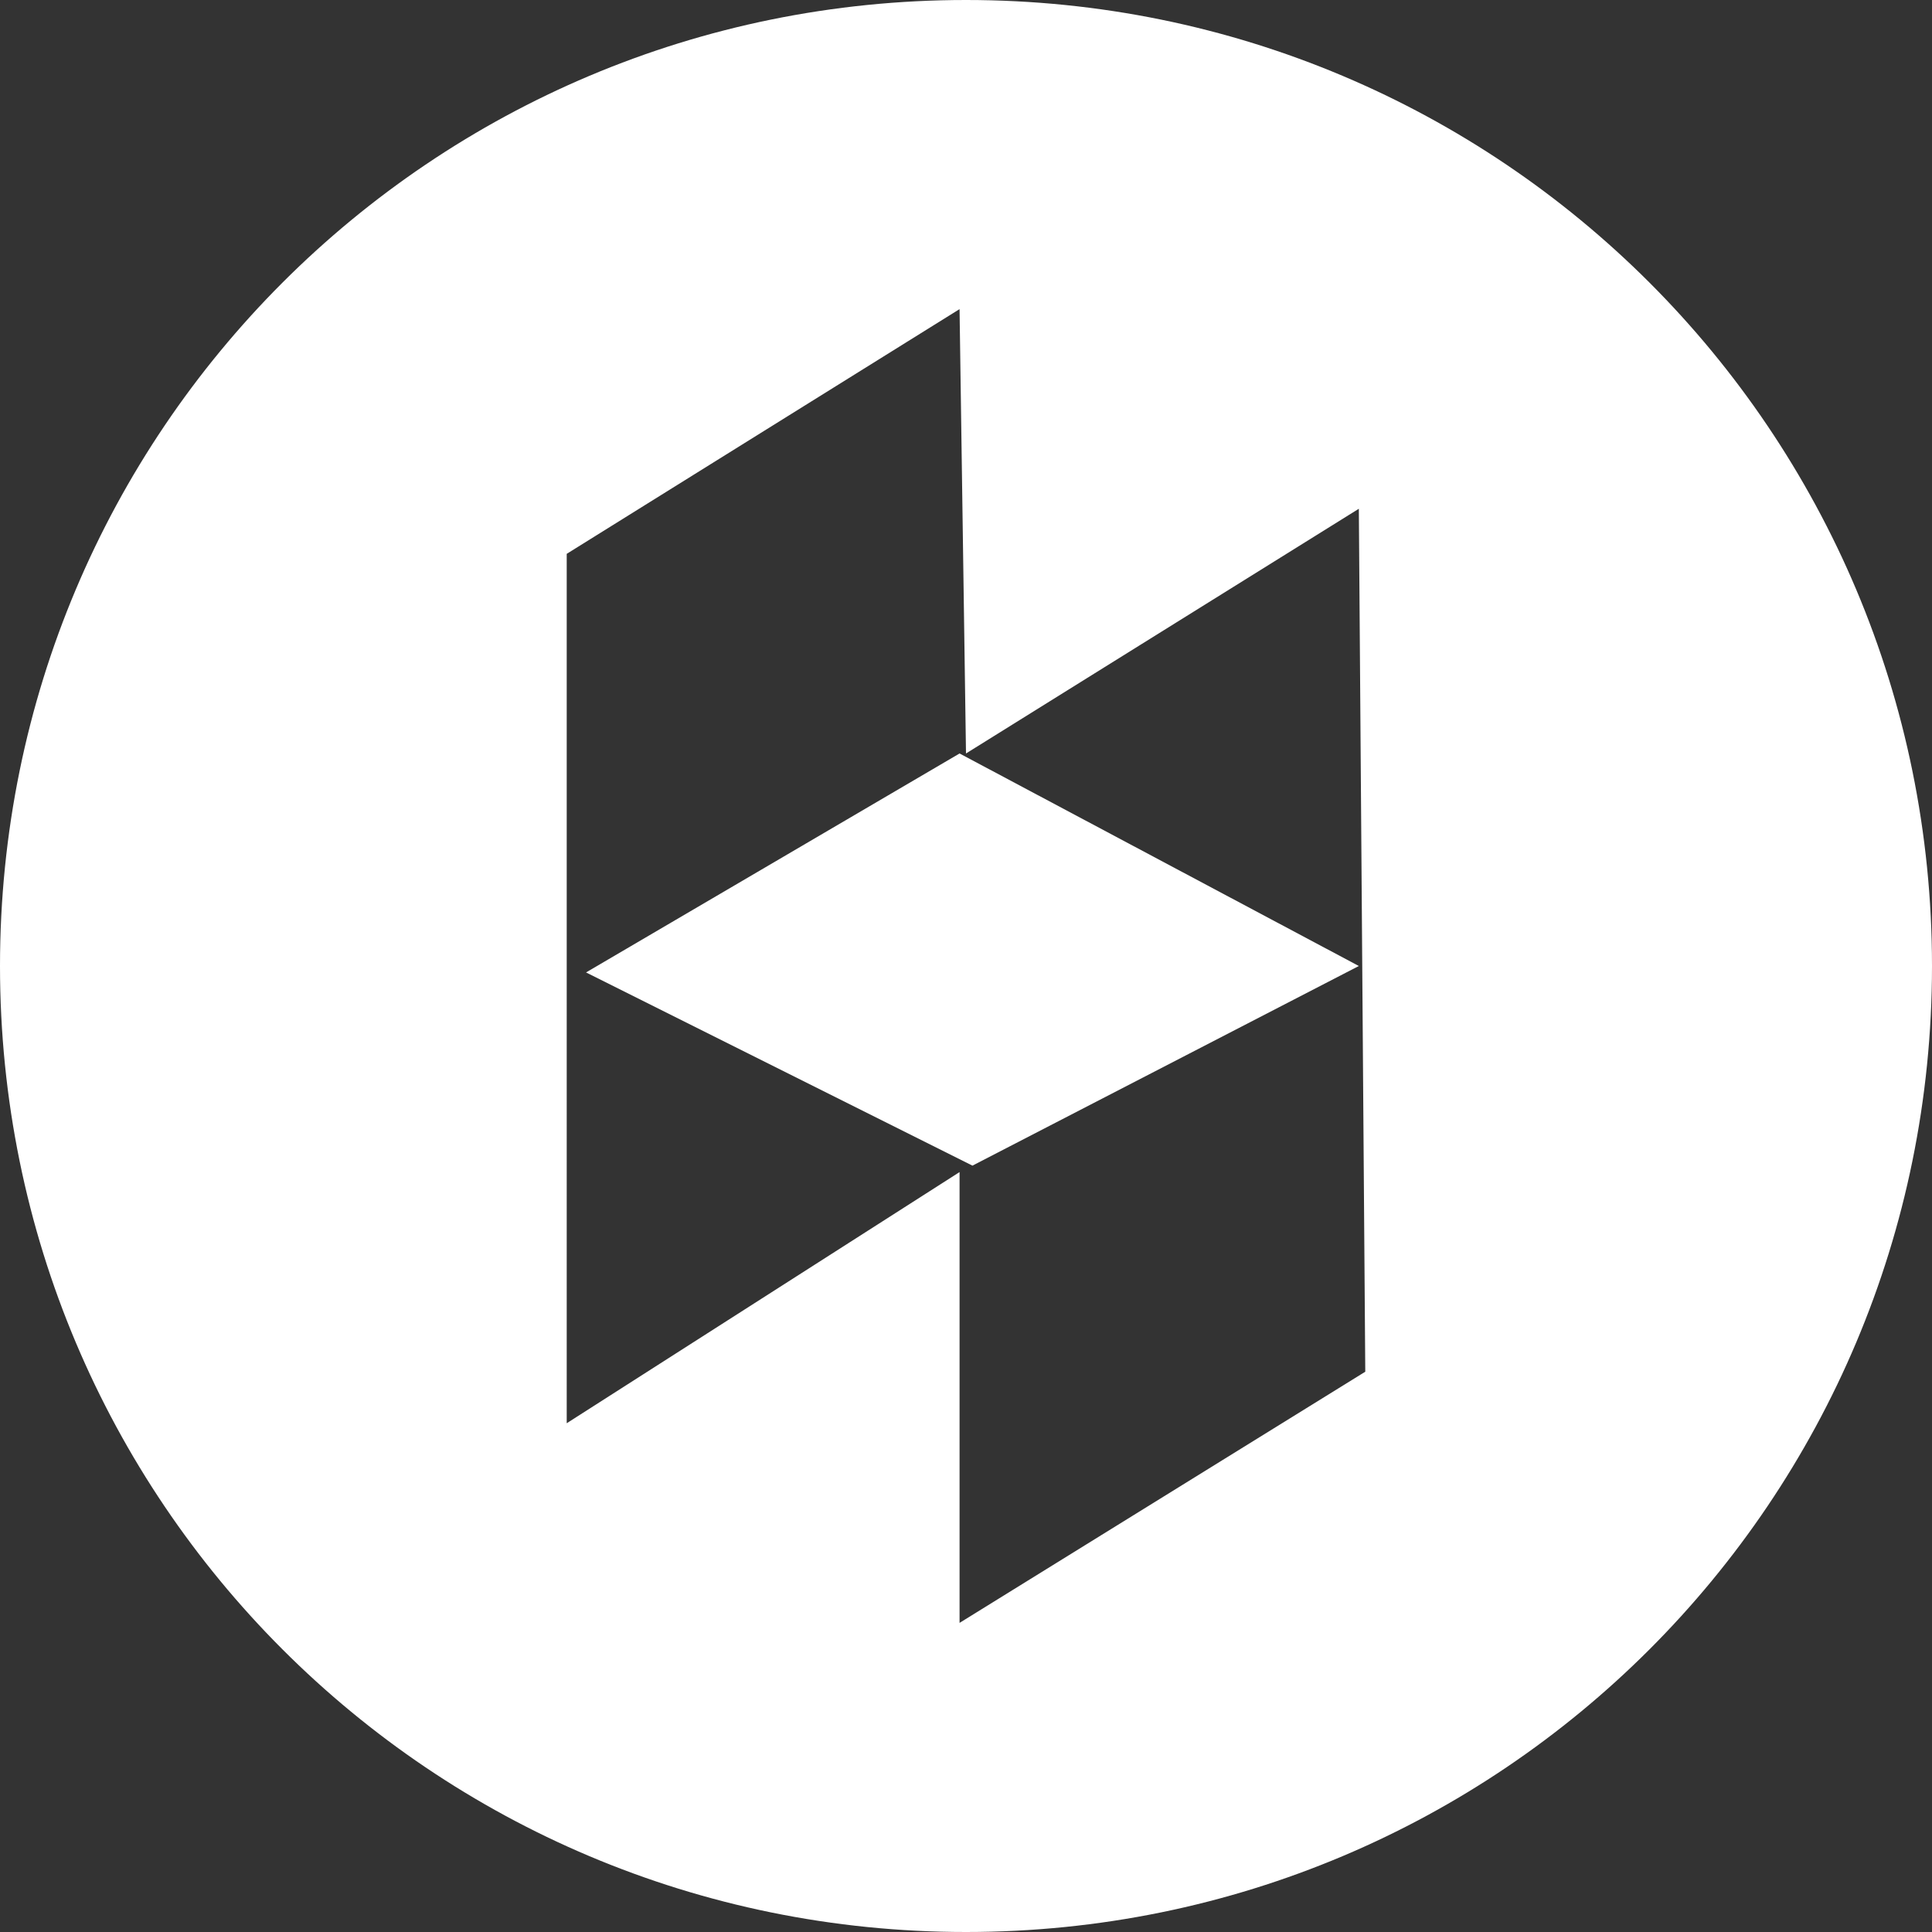
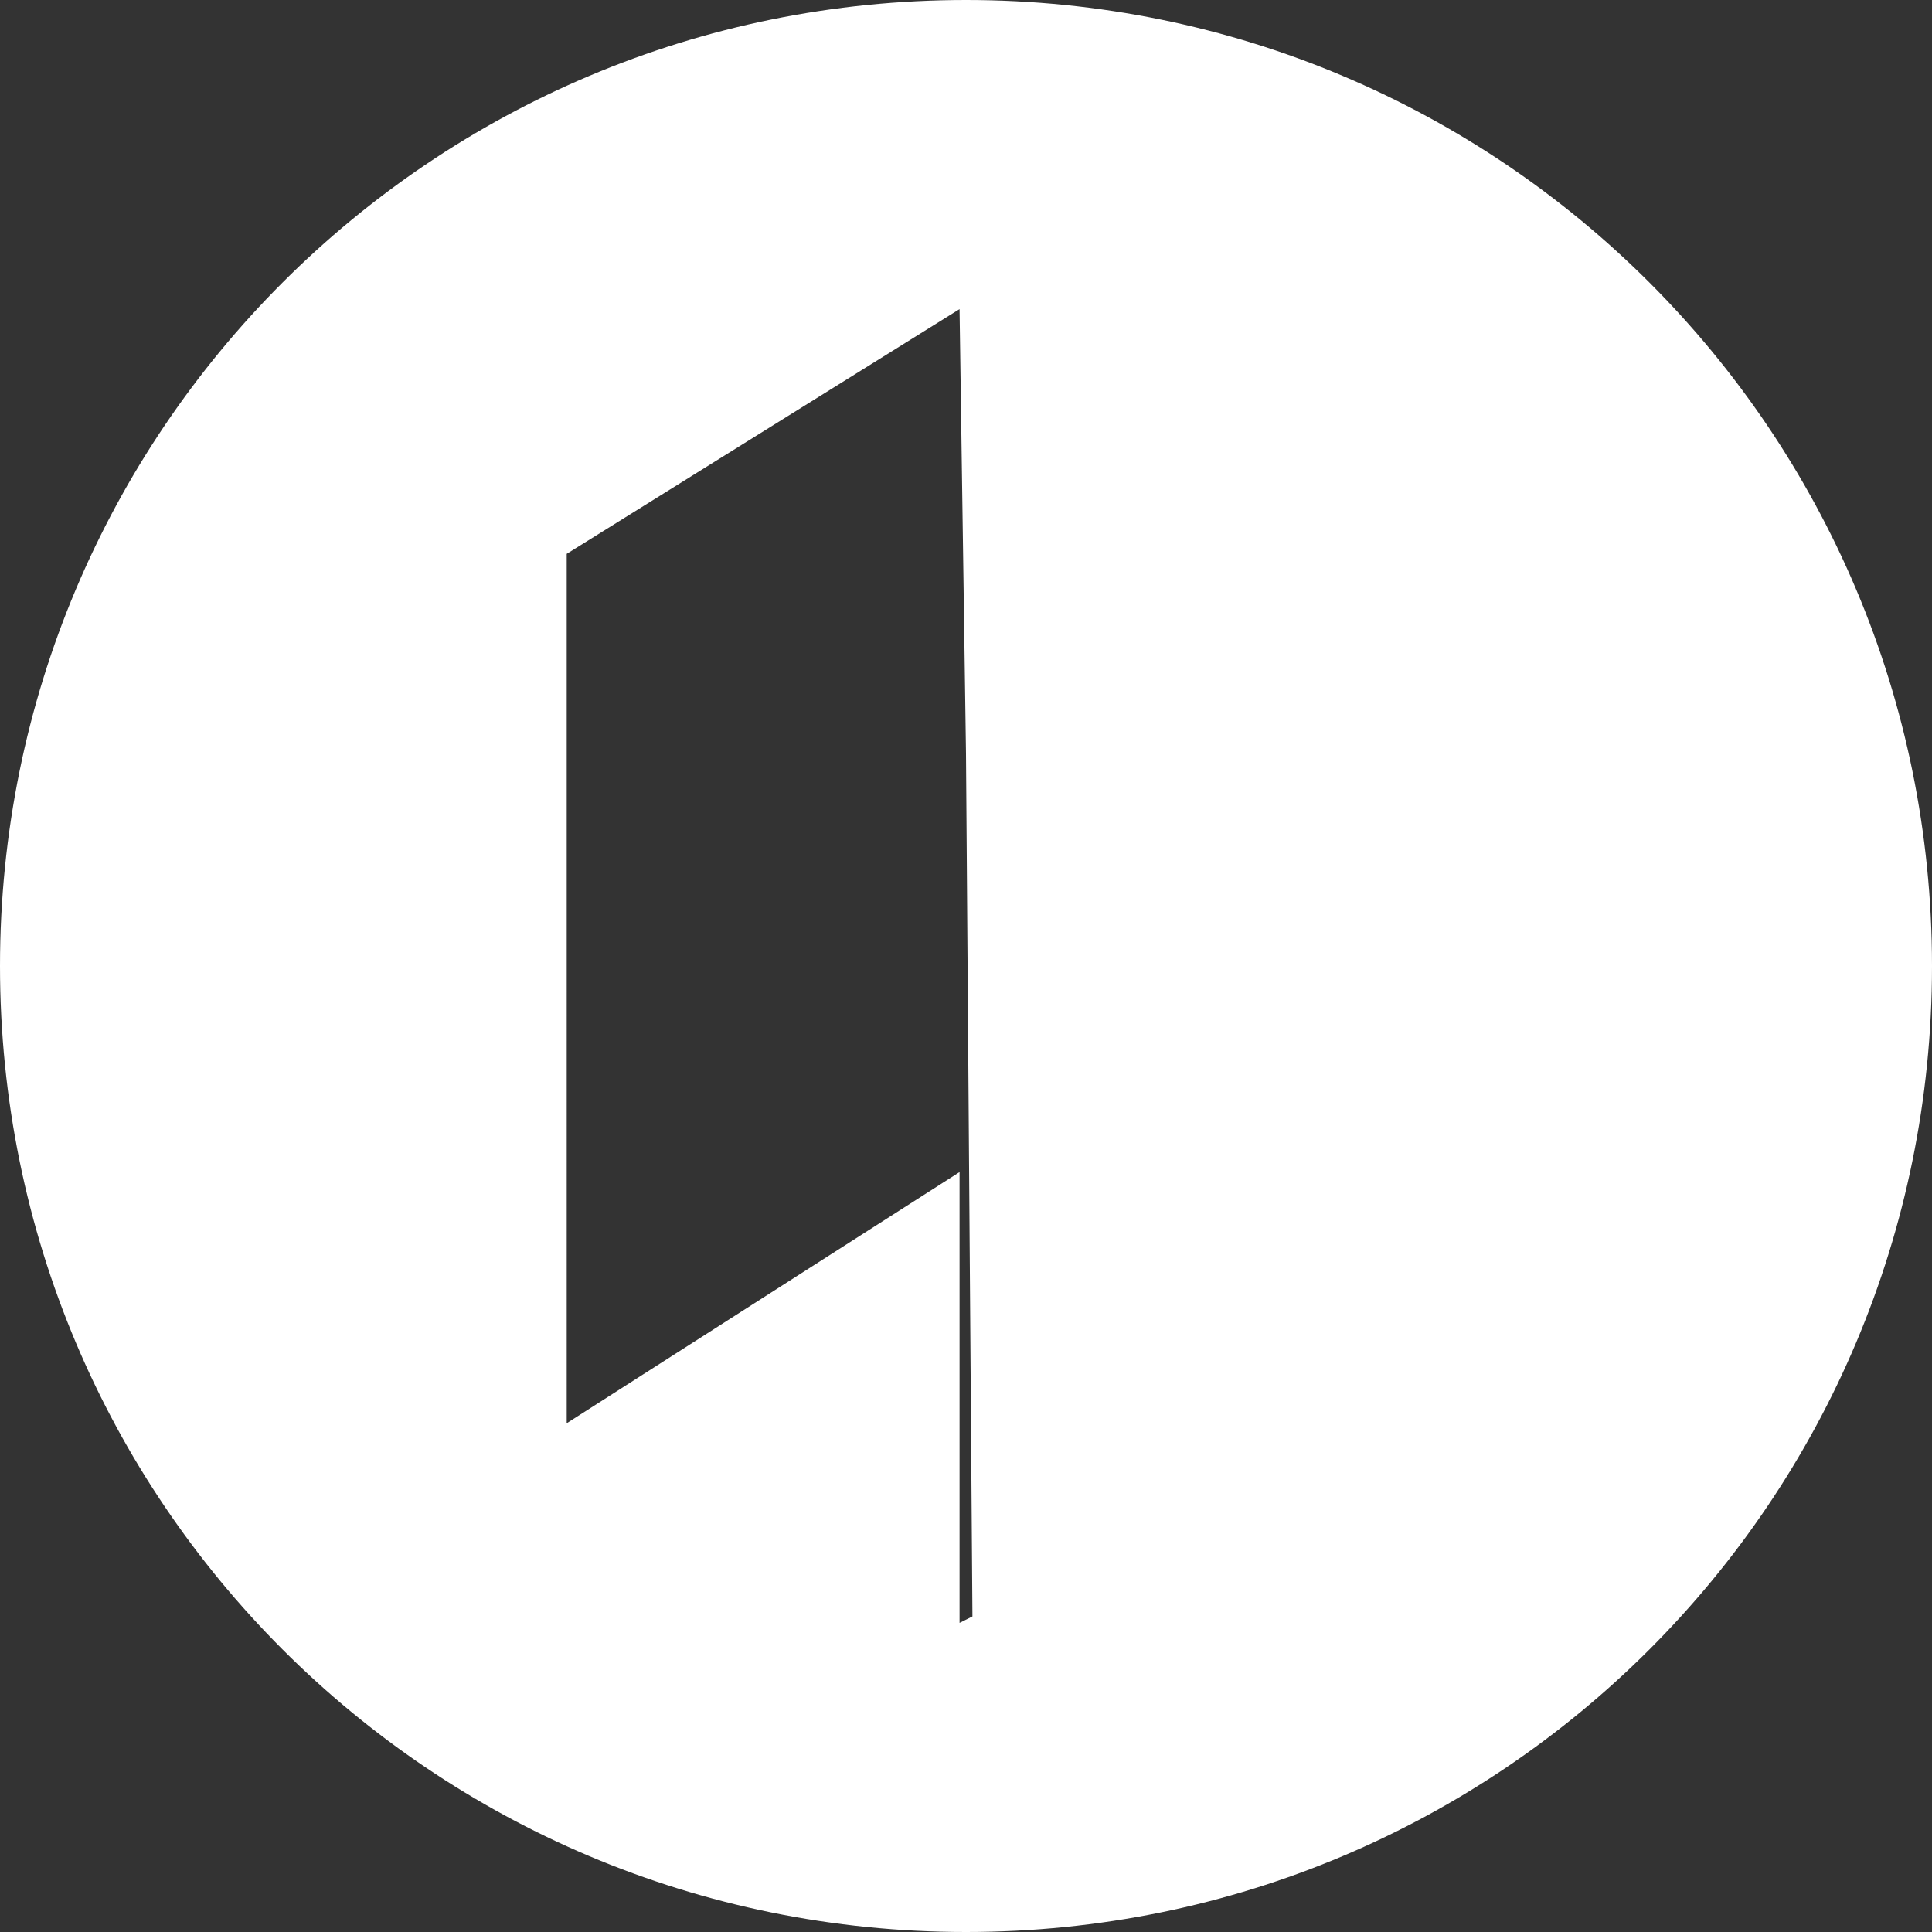
<svg xmlns="http://www.w3.org/2000/svg" version="1.1" id="Layer_1" x="0px" y="0px" viewBox="0 0 30 30" style="enable-background:new 0 0 30 30;" xml:space="preserve">
  <rect x="0" y="0" width="30" height="30" fill="#333333" stroke="none" />
  <style type="text/css">
	.st0{fill:#FFFFFF;}
</style>
  <g>
-     <path class="st0" d="M15,0C6.7,0,0,6.7,0,15s6.7,15,15,15c8.3,0,15-6.7,15-15S23.3,0,15,0z M14.9,25.2v-7l-6.1,3.9V8.6l6.1-3.8   l0.1,6.9l6.1-3.8l0.1,13.4L14.9,25.2z" />
-     <polygon class="st0" points="9.1,15.1 15.1,18.1 21.1,15 14.9,11.7  " />
+     <path class="st0" d="M15,0C6.7,0,0,6.7,0,15s6.7,15,15,15c8.3,0,15-6.7,15-15S23.3,0,15,0z M14.9,25.2v-7l-6.1,3.9V8.6l6.1-3.8   l0.1,6.9l0.1,13.4L14.9,25.2z" />
  </g>
</svg>